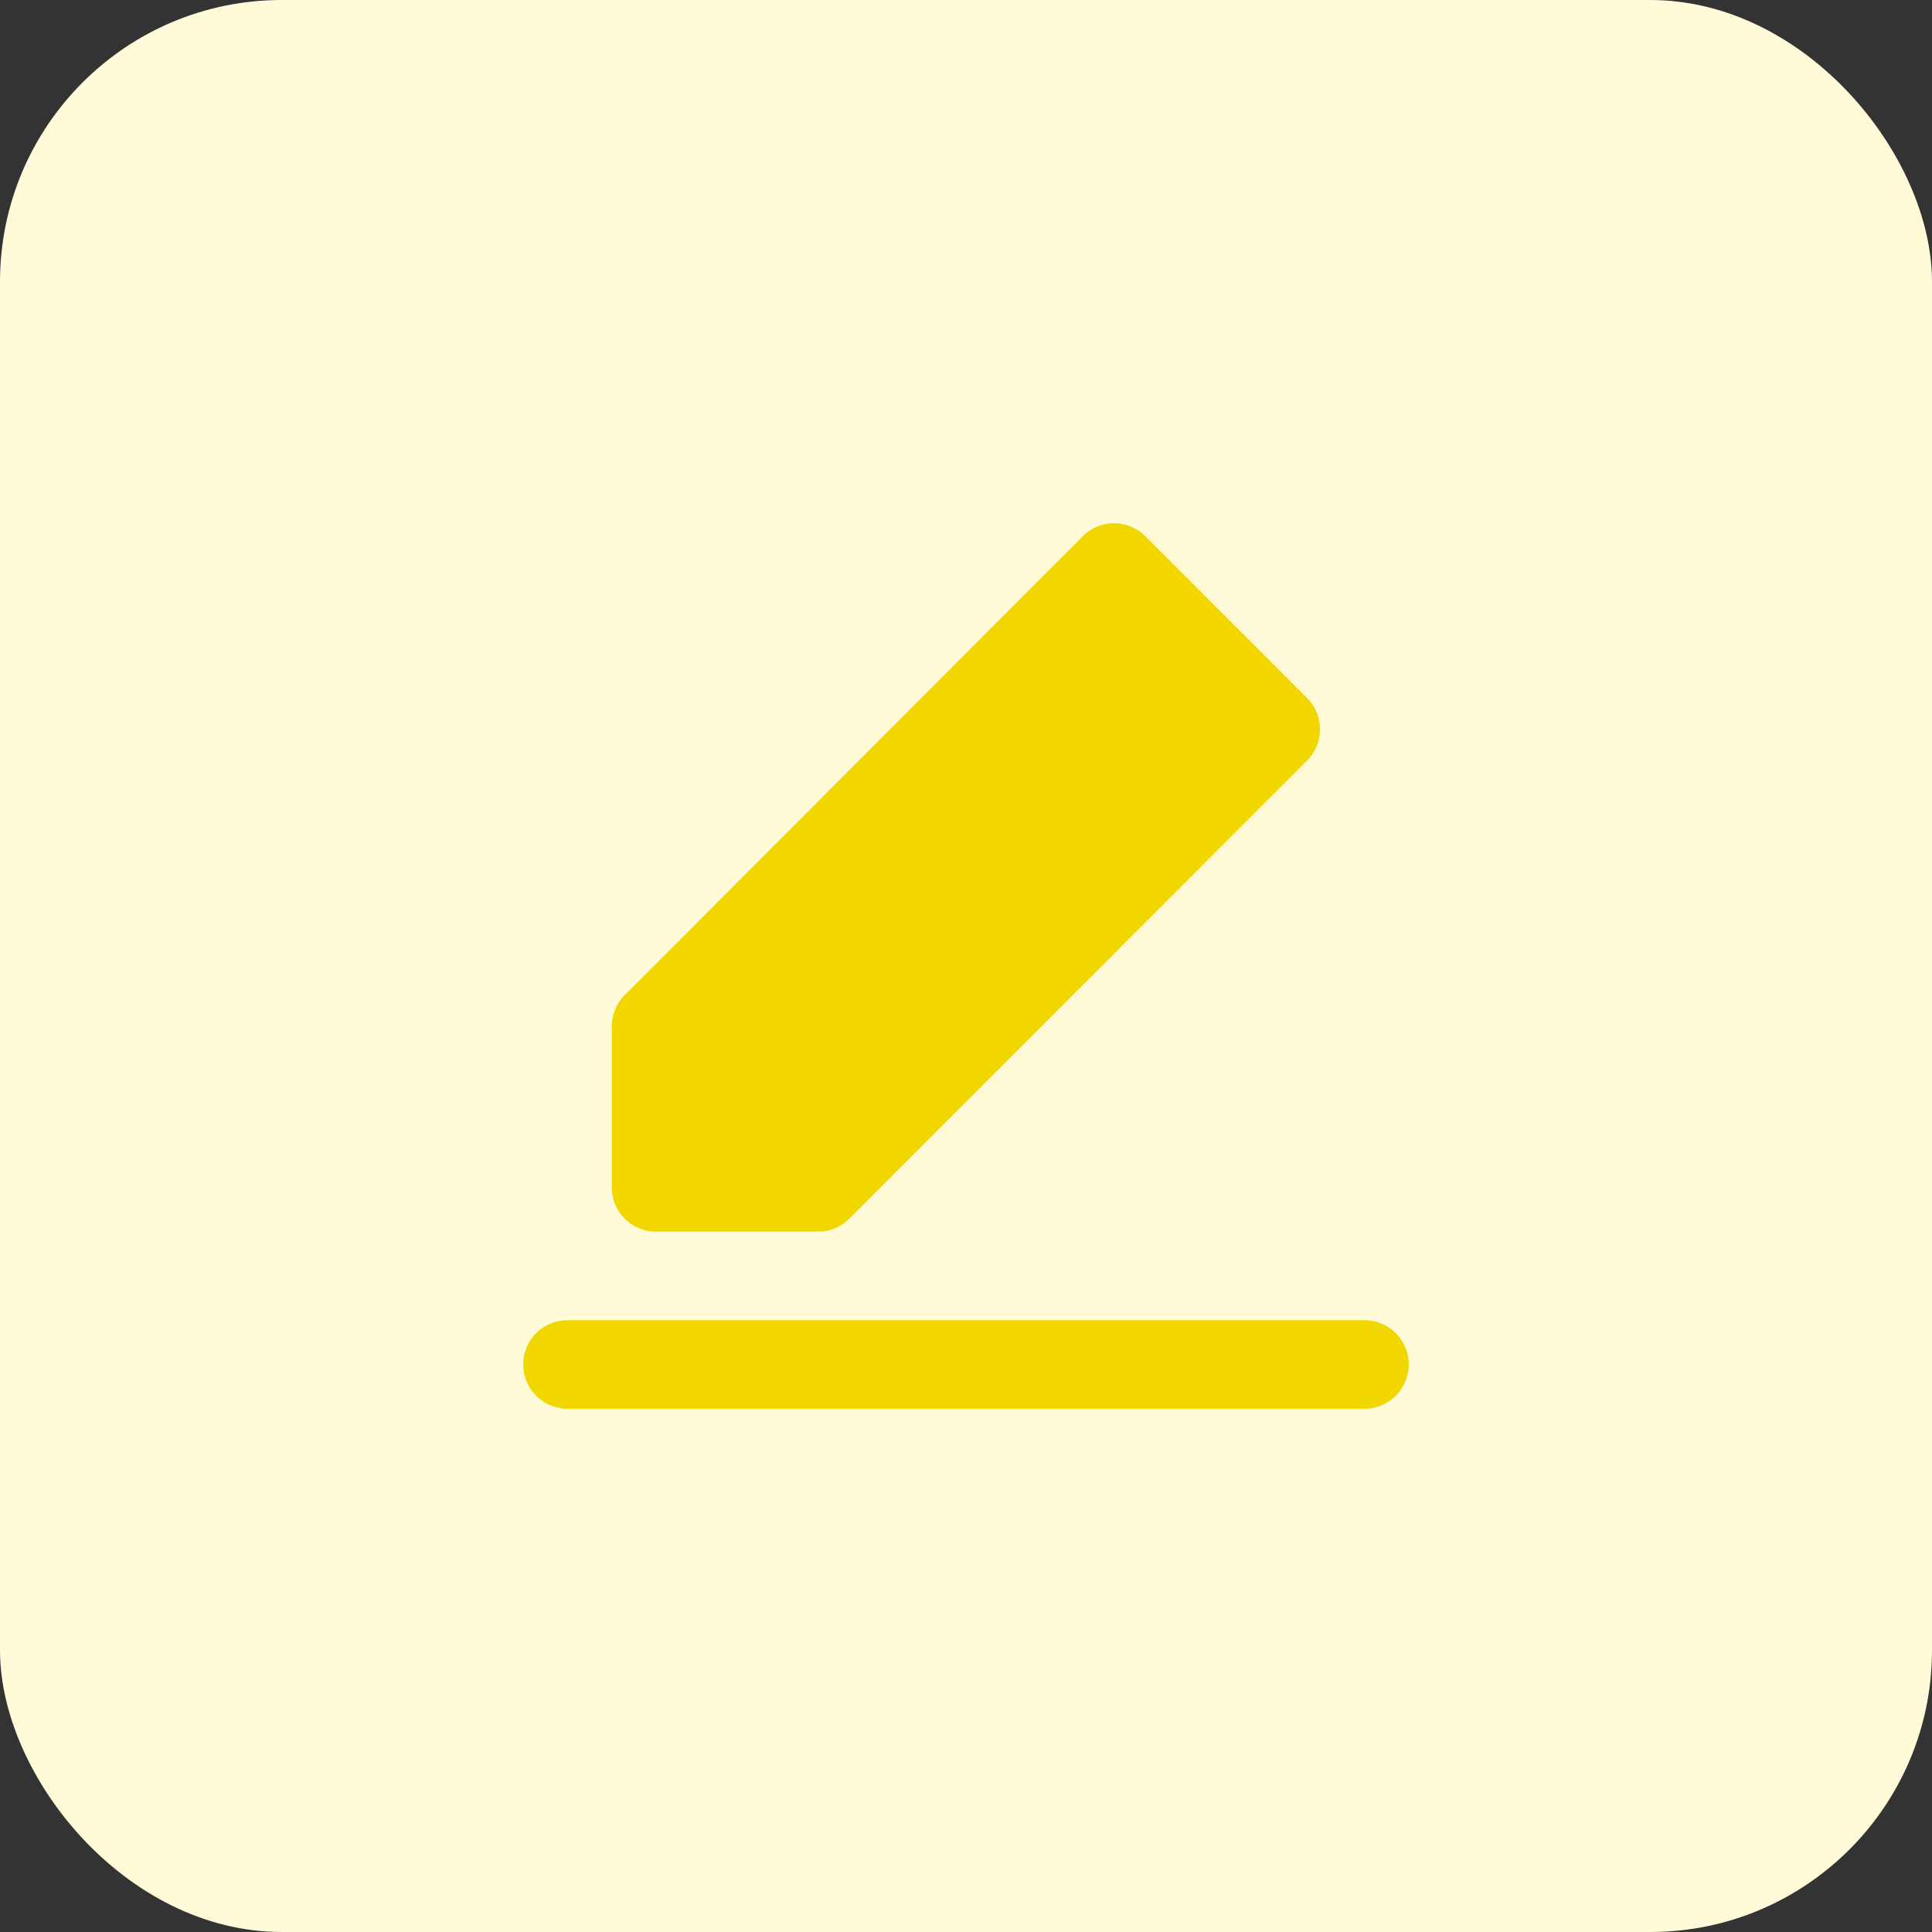
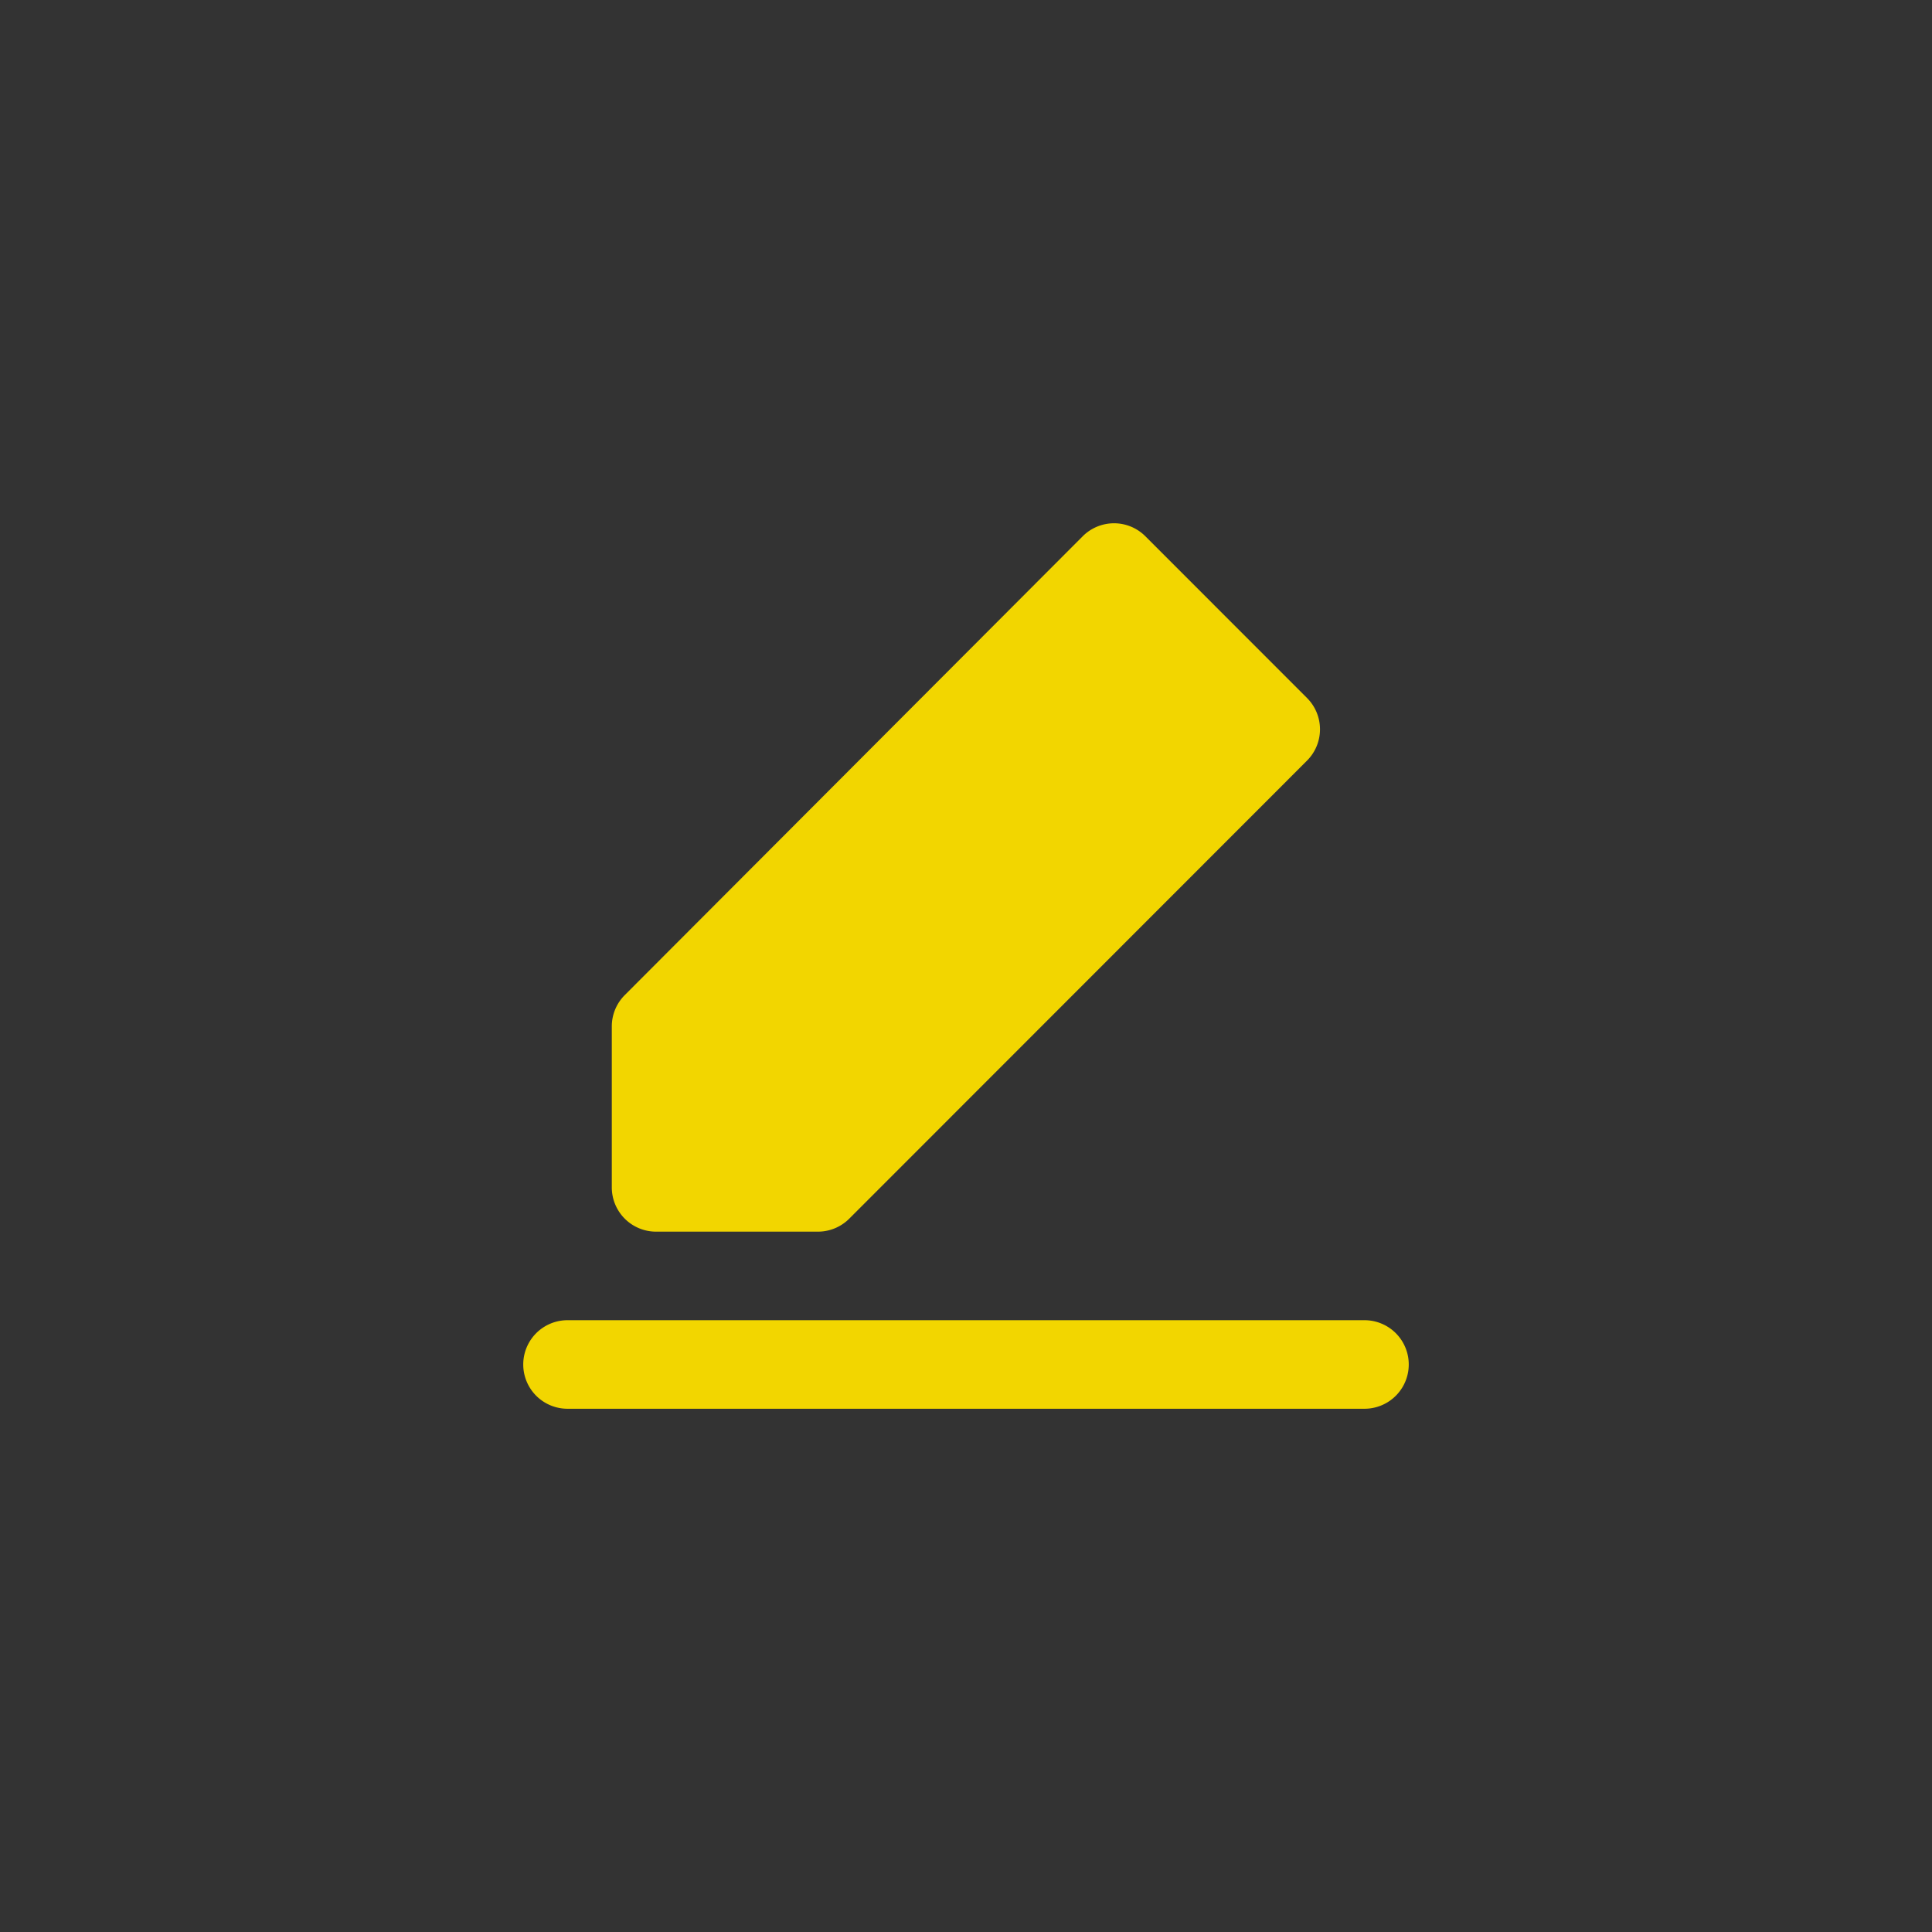
<svg xmlns="http://www.w3.org/2000/svg" width="48" height="48" viewBox="0 0 48 48">
  <rect x="0" y="0" width="48" height="48" fill="#333333" stroke="none" />
  <defs>
    <style>.a{fill:#fffad8;}.b{fill:#f2d600;}</style>
  </defs>
  <g transform="translate(-385 -863)">
-     <rect class="a" width="48" height="48" rx="7" transform="translate(385 863)" />
    <path class="b" d="M1.1,22a1.1,1.1,0,0,1,0-2.2H20.9a1.1,1.1,0,0,1,0,2.2Zm2.2-4.4a1.1,1.1,0,0,1-1.1-1.1v-4a1.1,1.1,0,0,1,.322-.777L13.9.323a1.1,1.1,0,0,1,1.556,0l4.017,4.019a1.1,1.1,0,0,1,0,1.555L8.1,17.277a1.1,1.1,0,0,1-.778.323Z" transform="translate(398 876)" />
  </g>
</svg>